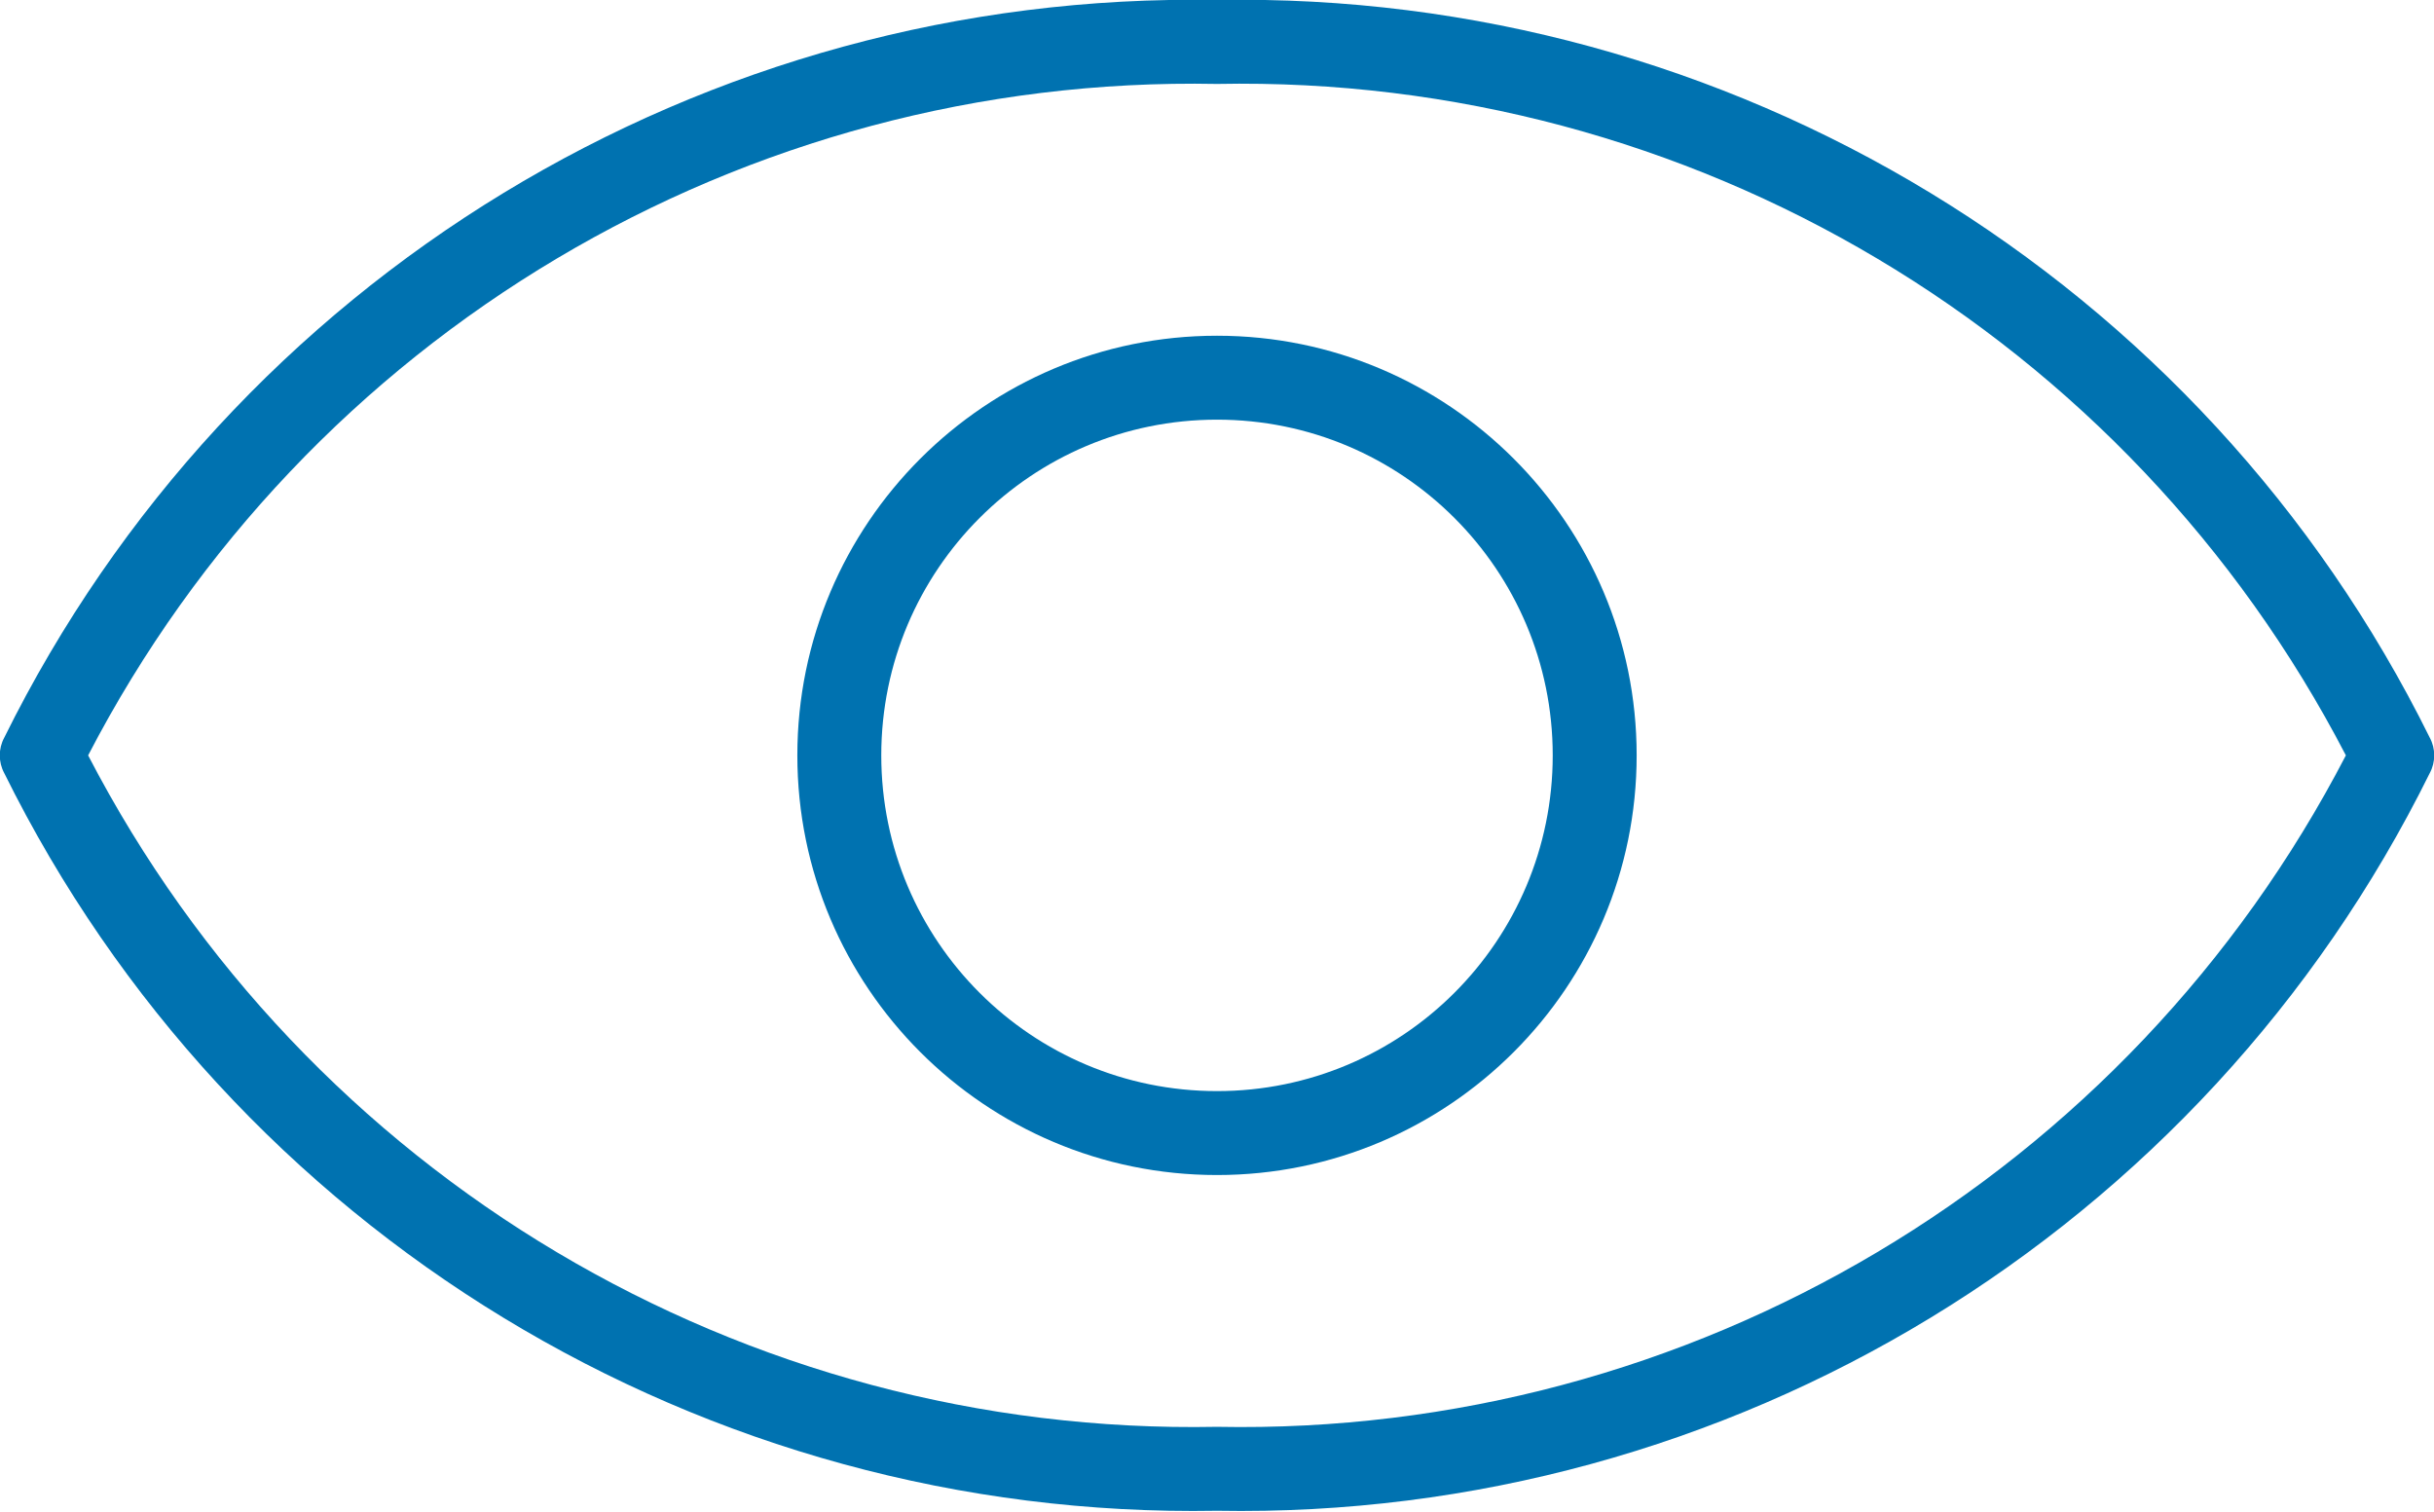
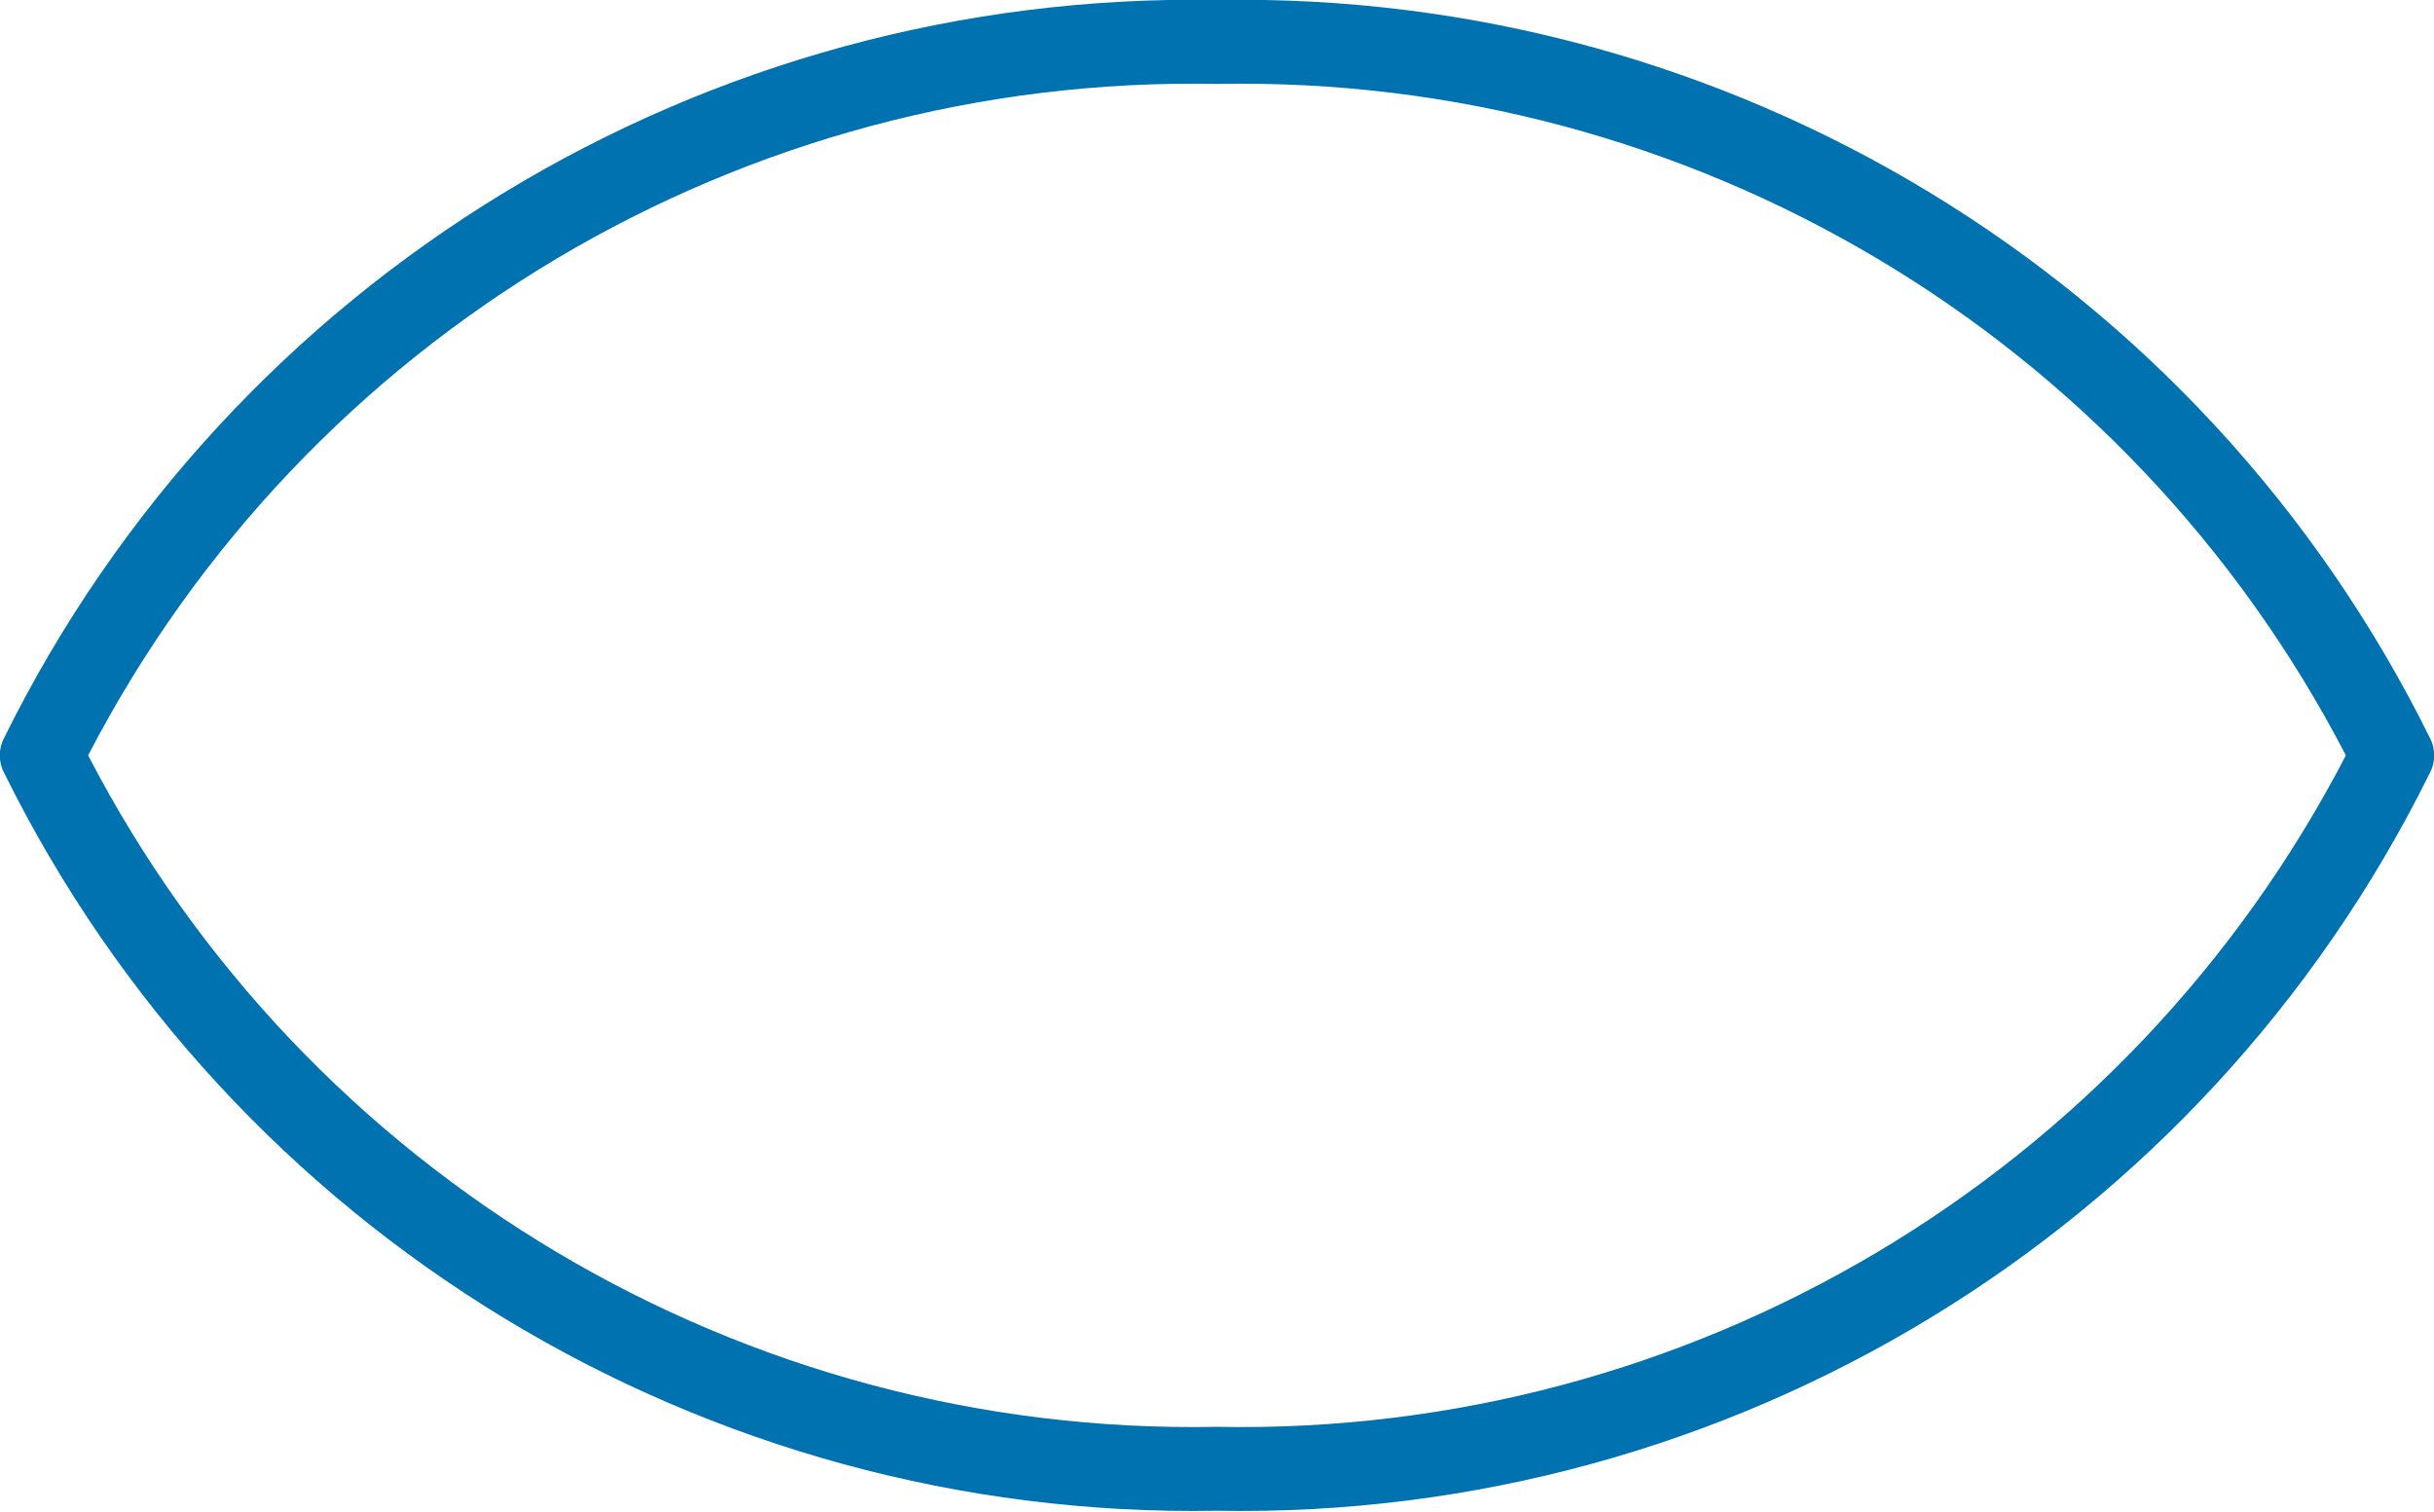
<svg xmlns="http://www.w3.org/2000/svg" id="Layer_1" viewBox="0 0 29 18.01">
  <path d="M28.95,8.79C26.24,3.31,20.61-.11,14.5,0,8.39-.11,2.76,3.31,.05,8.79c-.07,.13-.07,.29,0,.42,2.71,5.48,8.34,8.9,14.45,8.79,6.11,.11,11.74-3.31,14.45-8.79,.07-.13,.07-.29,0-.42Zm-14.45,8.21c-5.64,.11-10.85-2.99-13.45-8C3.65,3.99,8.86,.89,14.5,1c5.64-.11,10.85,2.99,13.45,8-2.6,5.01-7.81,8.11-13.45,8Z" style="fill:#0072b0;" />
-   <path d="M14.5,4c-2.76,0-5,2.24-5,5s2.24,5,5,5,5-2.24,5-5-2.24-5-5-5Zm0,9c-2.21,0-4-1.79-4-4s1.79-4,4-4,4,1.79,4,4-1.79,4-4,4Z" style="fill:#0072b0;" />
</svg>